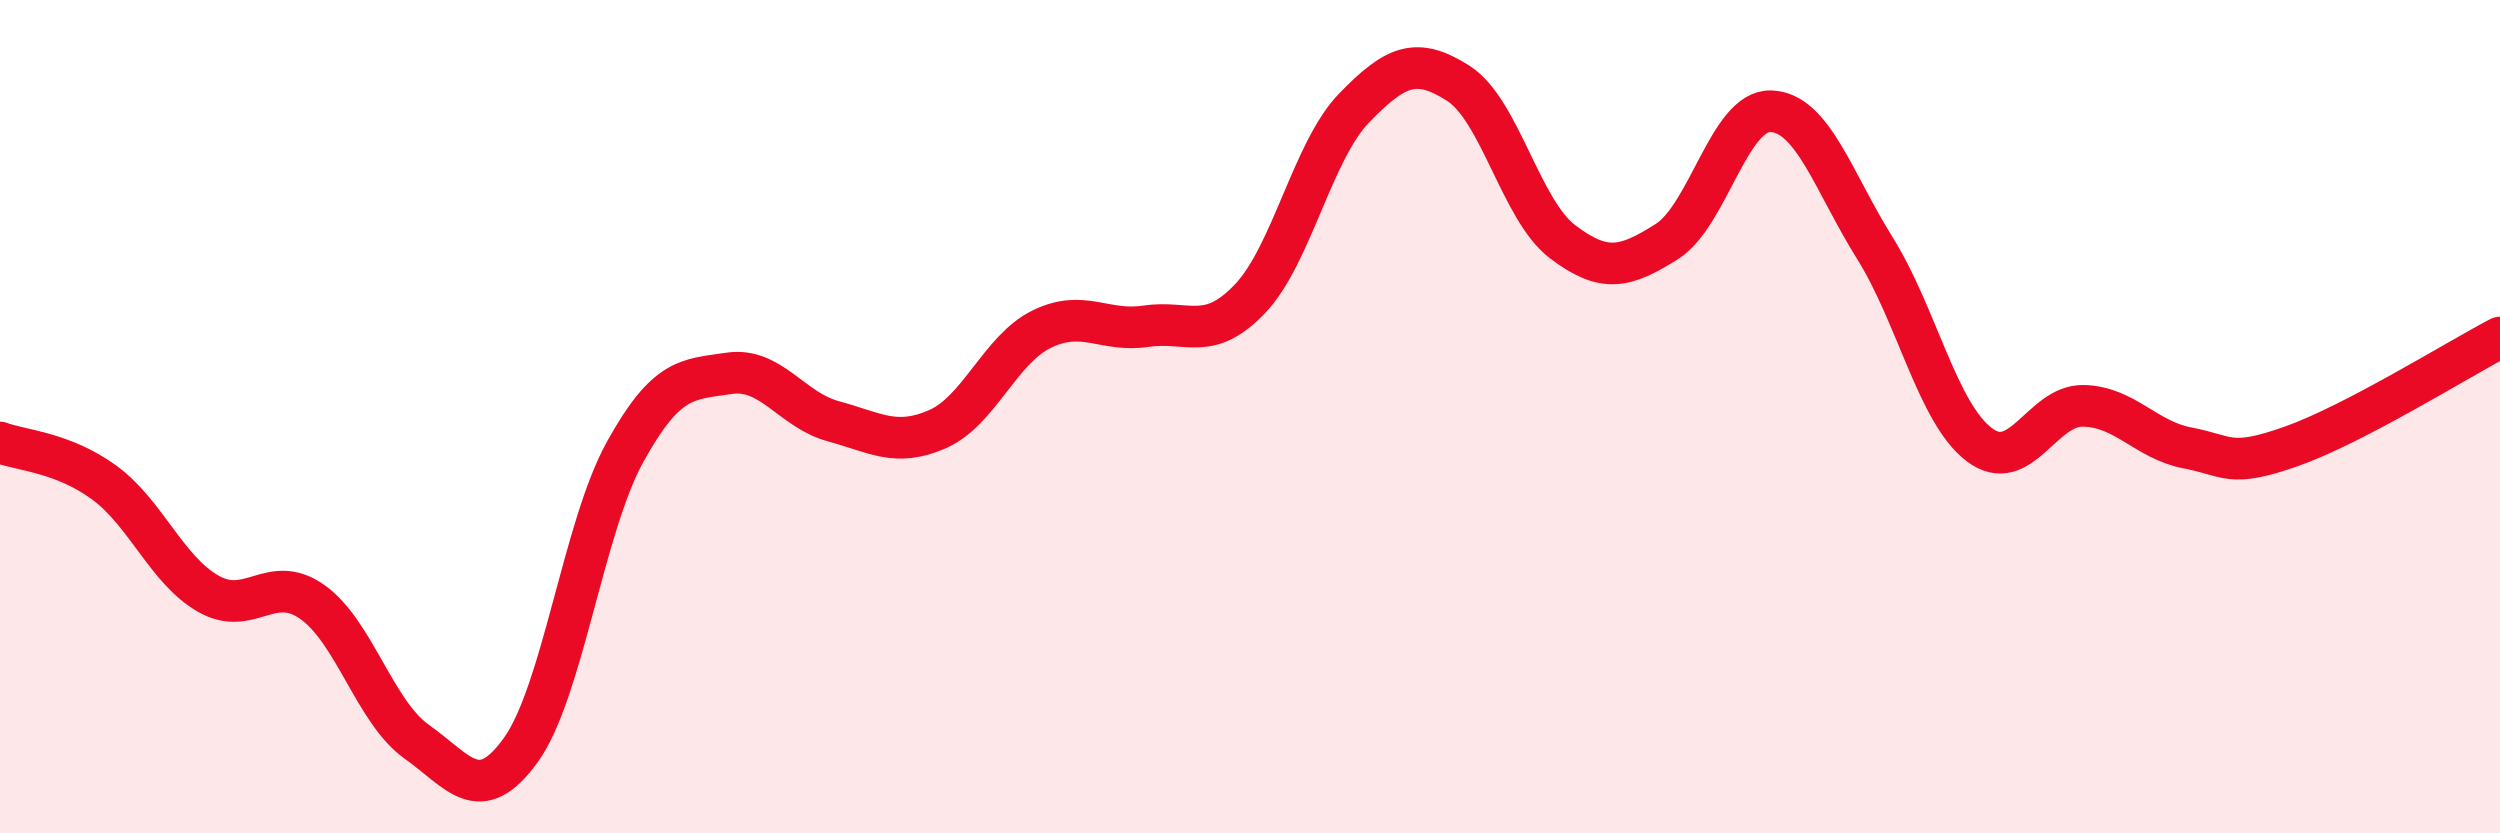
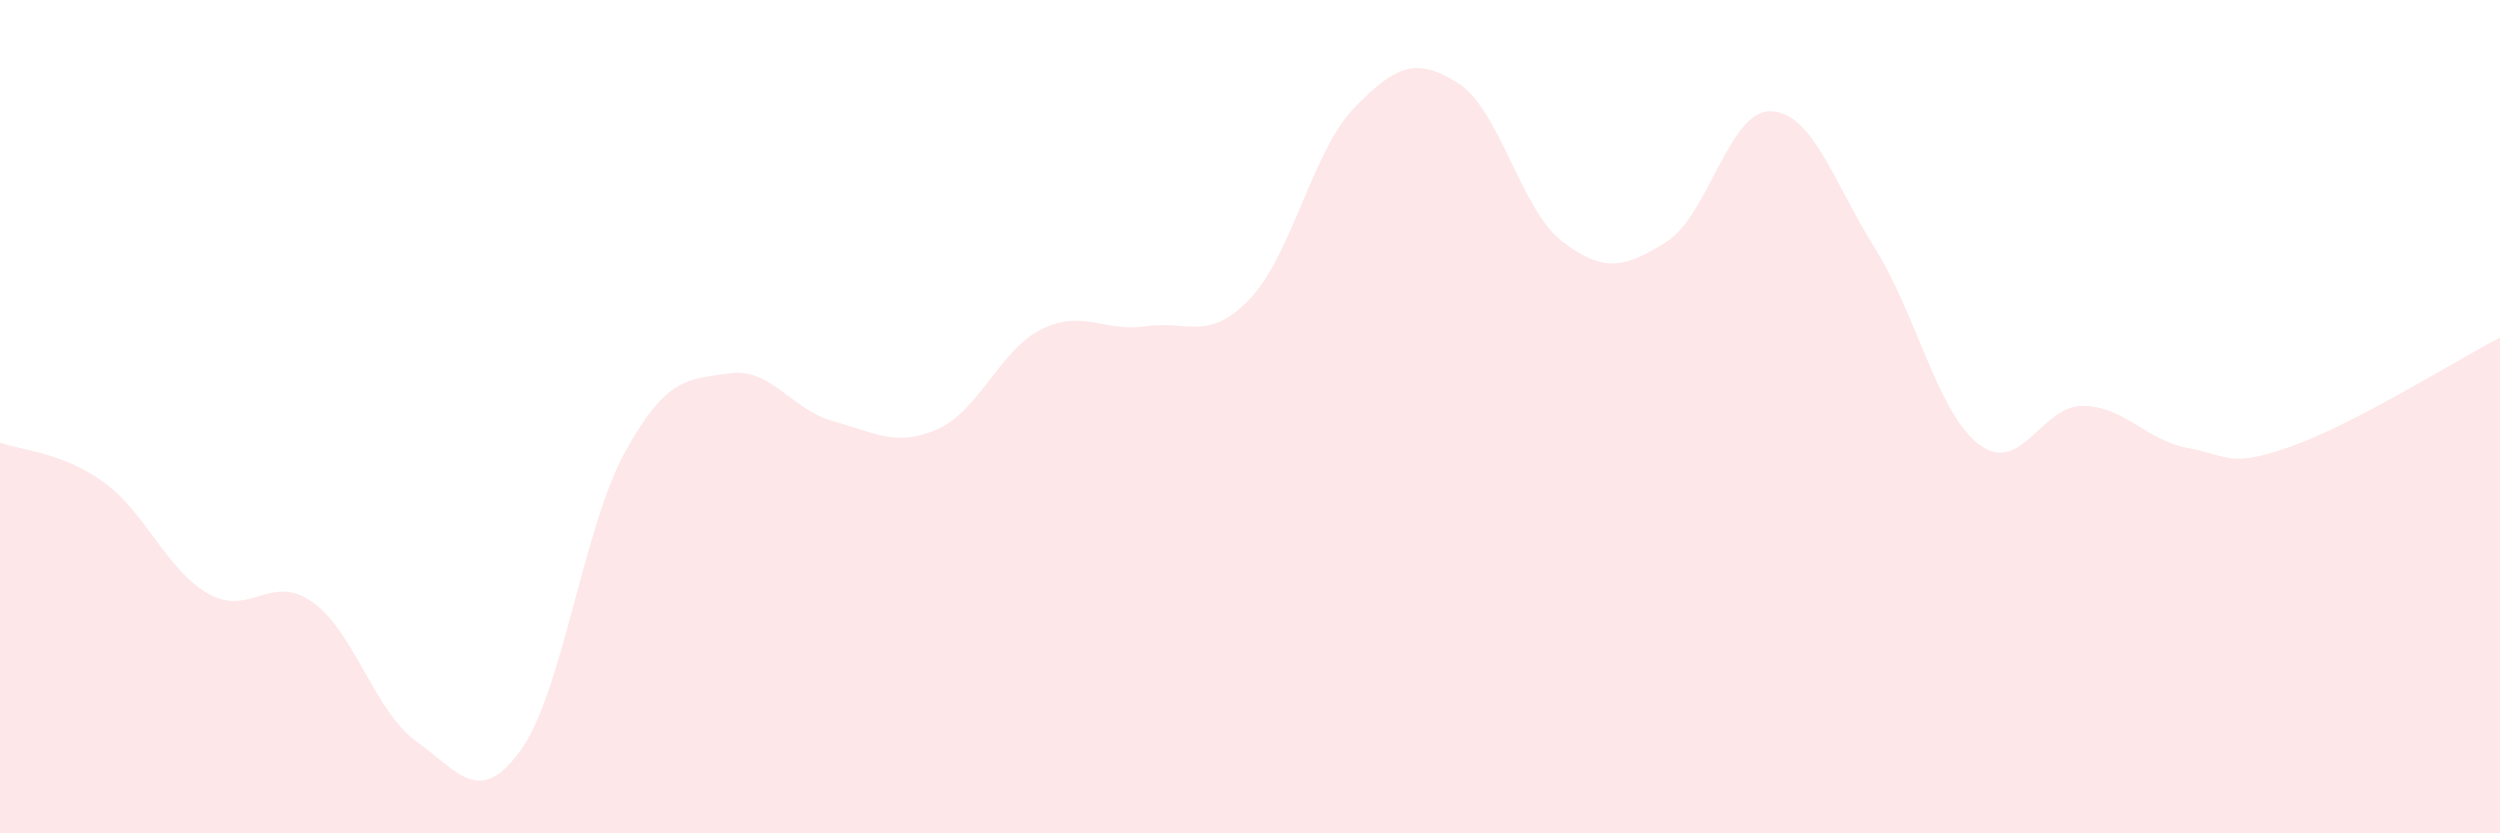
<svg xmlns="http://www.w3.org/2000/svg" width="60" height="20" viewBox="0 0 60 20">
  <path d="M 0,10.62 C 0.5,10.81 1.5,10.85 2.5,11.58 C 3.5,12.31 4,13.68 5,14.25 C 6,14.82 6.5,13.74 7.5,14.45 C 8.5,15.16 9,17.09 10,17.8 C 11,18.51 11.5,19.39 12.5,18 C 13.5,16.61 14,12.66 15,10.85 C 16,9.04 16.5,9.11 17.5,8.96 C 18.5,8.81 19,9.84 20,10.11 C 21,10.38 21.5,10.74 22.5,10.3 C 23.5,9.86 24,8.39 25,7.9 C 26,7.41 26.5,7.98 27.5,7.83 C 28.5,7.68 29,8.22 30,7.17 C 31,6.12 31.5,3.62 32.5,2.59 C 33.5,1.56 34,1.36 35,2 C 36,2.64 36.5,5.04 37.5,5.8 C 38.5,6.56 39,6.43 40,5.8 C 41,5.17 41.5,2.64 42.5,2.67 C 43.5,2.7 44,4.36 45,5.96 C 46,7.56 46.5,9.91 47.5,10.67 C 48.5,11.43 49,9.72 50,9.74 C 51,9.76 51.5,10.56 52.5,10.75 C 53.5,10.94 53.5,11.24 55,10.71 C 56.5,10.18 59,8.62 60,8.1L60 20L0 20Z" fill="#EB0A25" opacity="0.1" stroke-linecap="round" stroke-linejoin="round" />
-   <path d="M 0,10.62 C 0.5,10.81 1.5,10.85 2.5,11.58 C 3.5,12.31 4,13.68 5,14.25 C 6,14.82 6.5,13.74 7.5,14.45 C 8.5,15.16 9,17.09 10,17.8 C 11,18.51 11.5,19.39 12.5,18 C 13.5,16.61 14,12.66 15,10.85 C 16,9.04 16.5,9.11 17.5,8.96 C 18.5,8.81 19,9.84 20,10.11 C 21,10.38 21.5,10.74 22.5,10.3 C 23.5,9.86 24,8.39 25,7.9 C 26,7.41 26.5,7.98 27.5,7.83 C 28.5,7.68 29,8.22 30,7.17 C 31,6.12 31.5,3.62 32.5,2.59 C 33.5,1.56 34,1.36 35,2 C 36,2.64 36.5,5.04 37.5,5.8 C 38.5,6.56 39,6.43 40,5.8 C 41,5.17 41.5,2.64 42.5,2.67 C 43.5,2.7 44,4.36 45,5.96 C 46,7.56 46.5,9.91 47.5,10.67 C 48.5,11.43 49,9.72 50,9.74 C 51,9.76 51.5,10.56 52.5,10.75 C 53.5,10.94 53.5,11.24 55,10.71 C 56.5,10.18 59,8.62 60,8.1" stroke="#EB0A25" stroke-width="1" fill="none" stroke-linecap="round" stroke-linejoin="round" />
</svg>